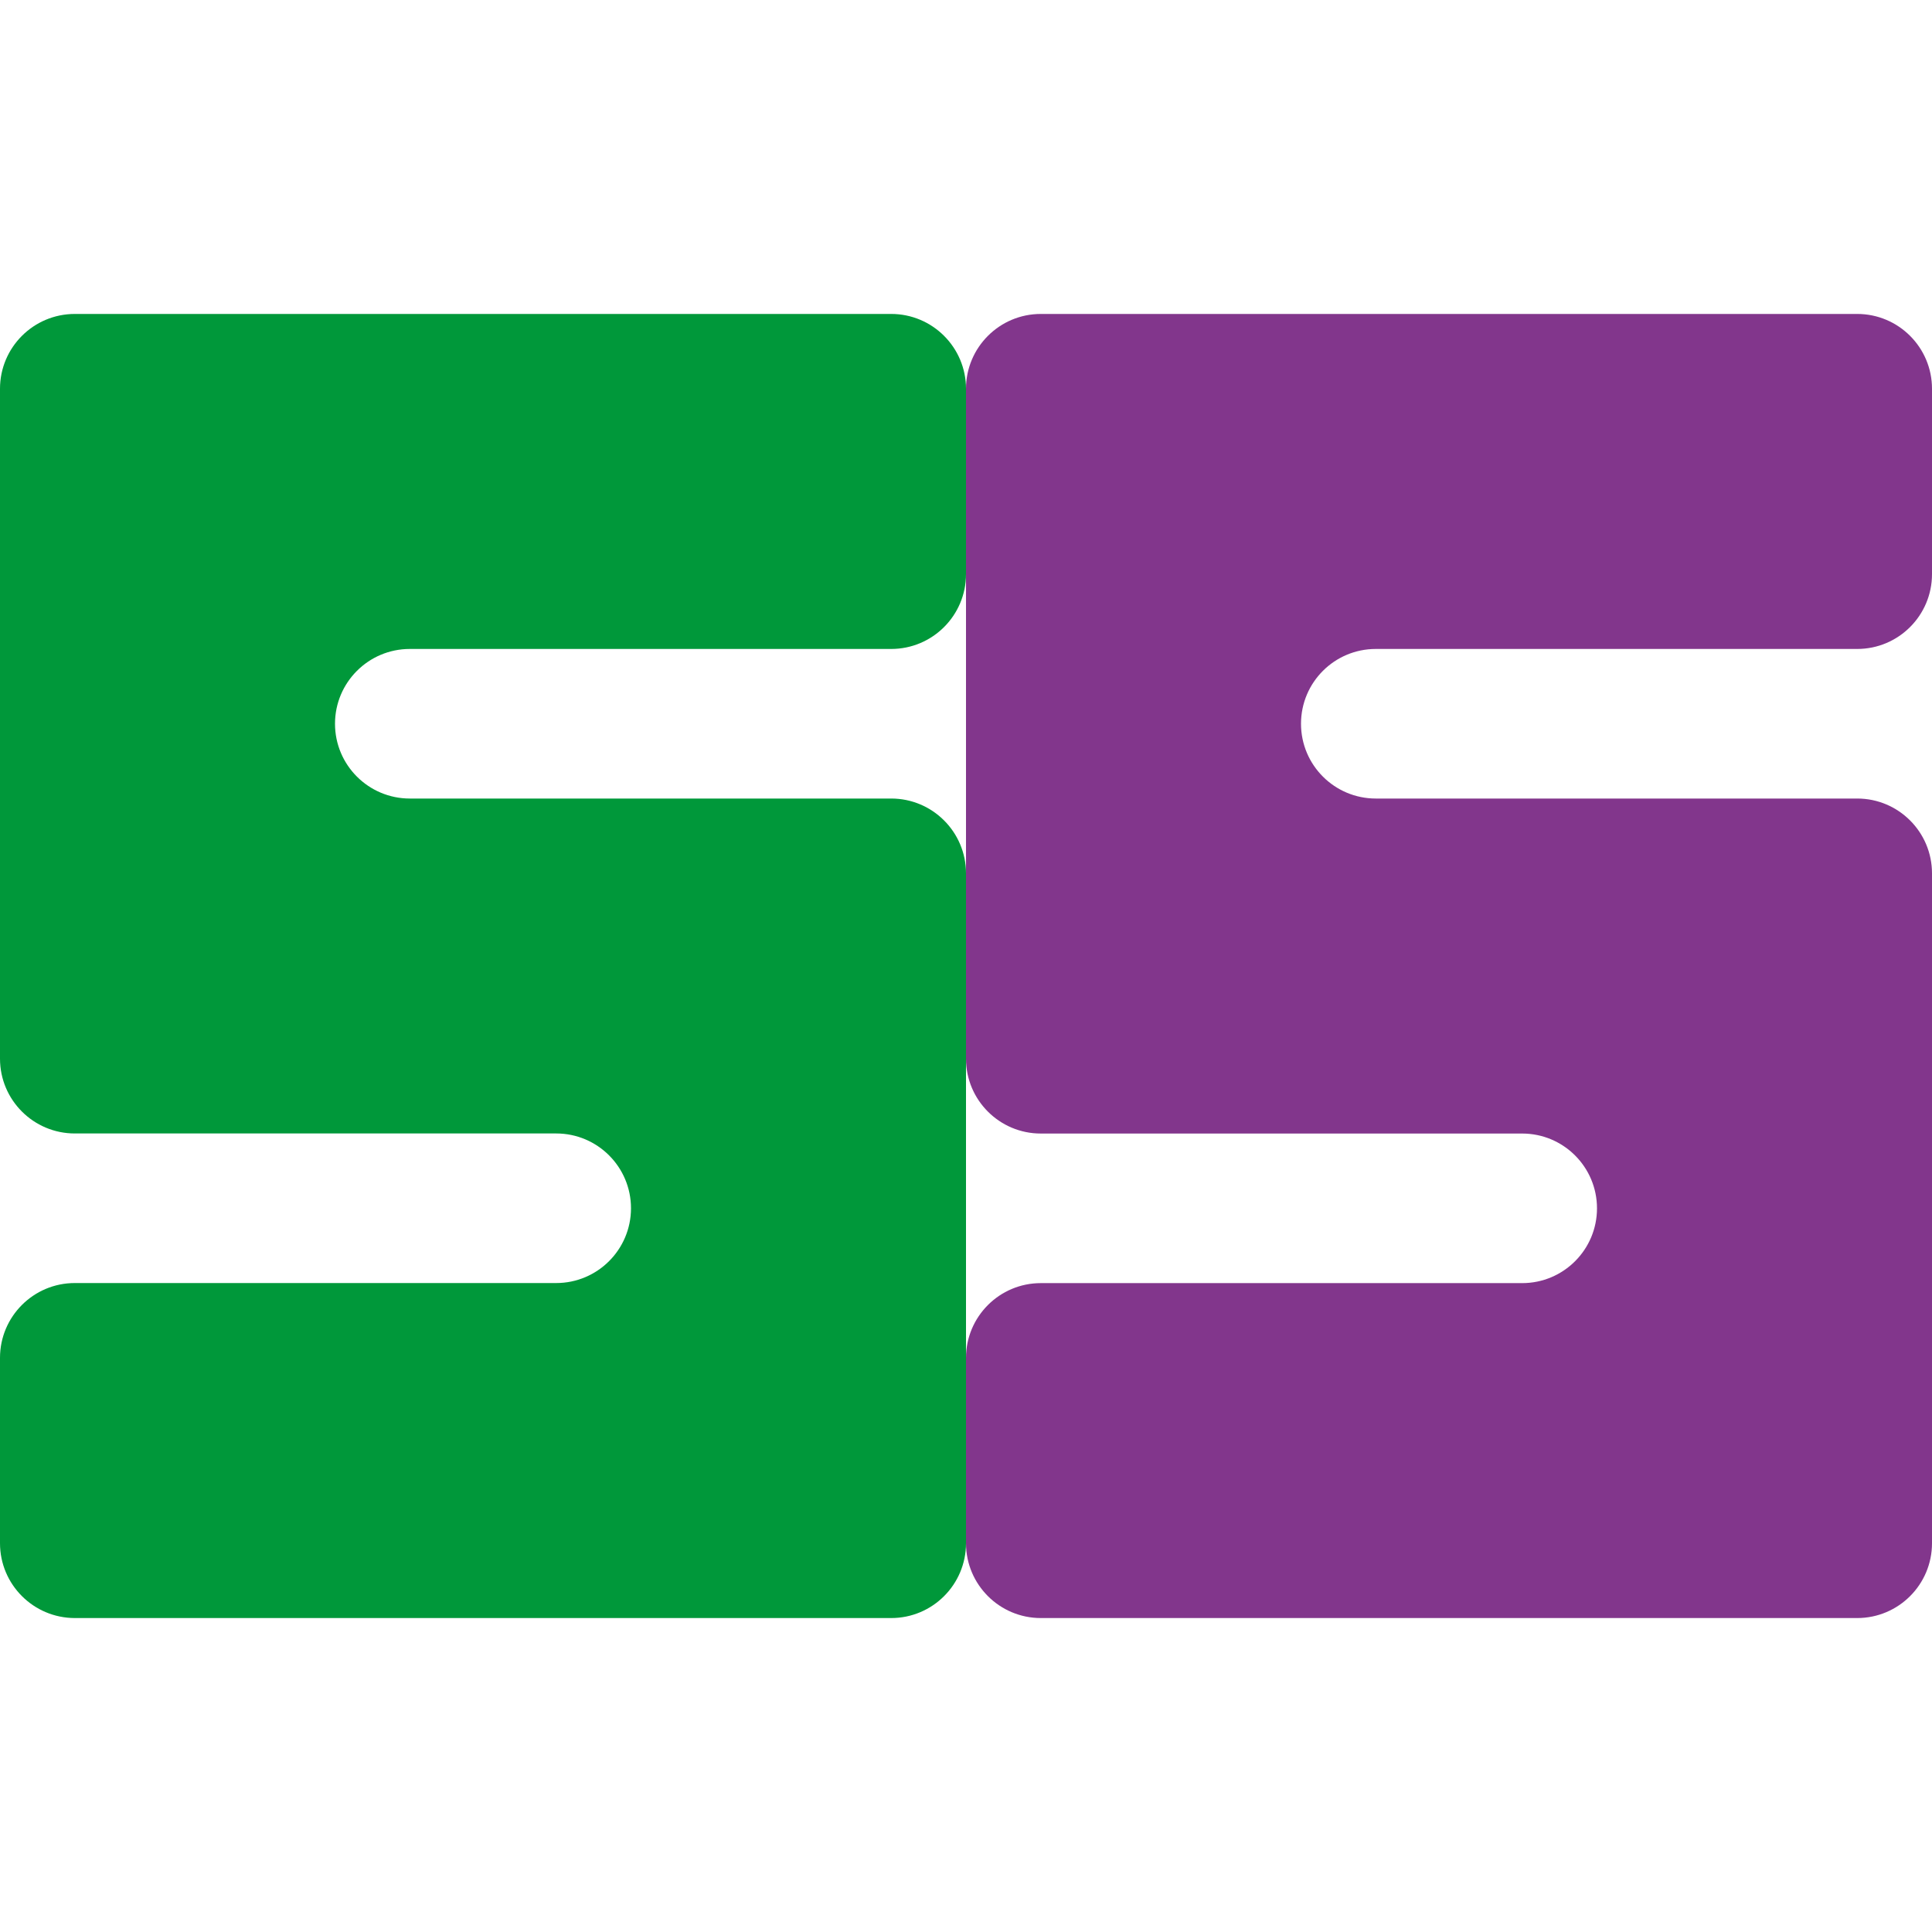
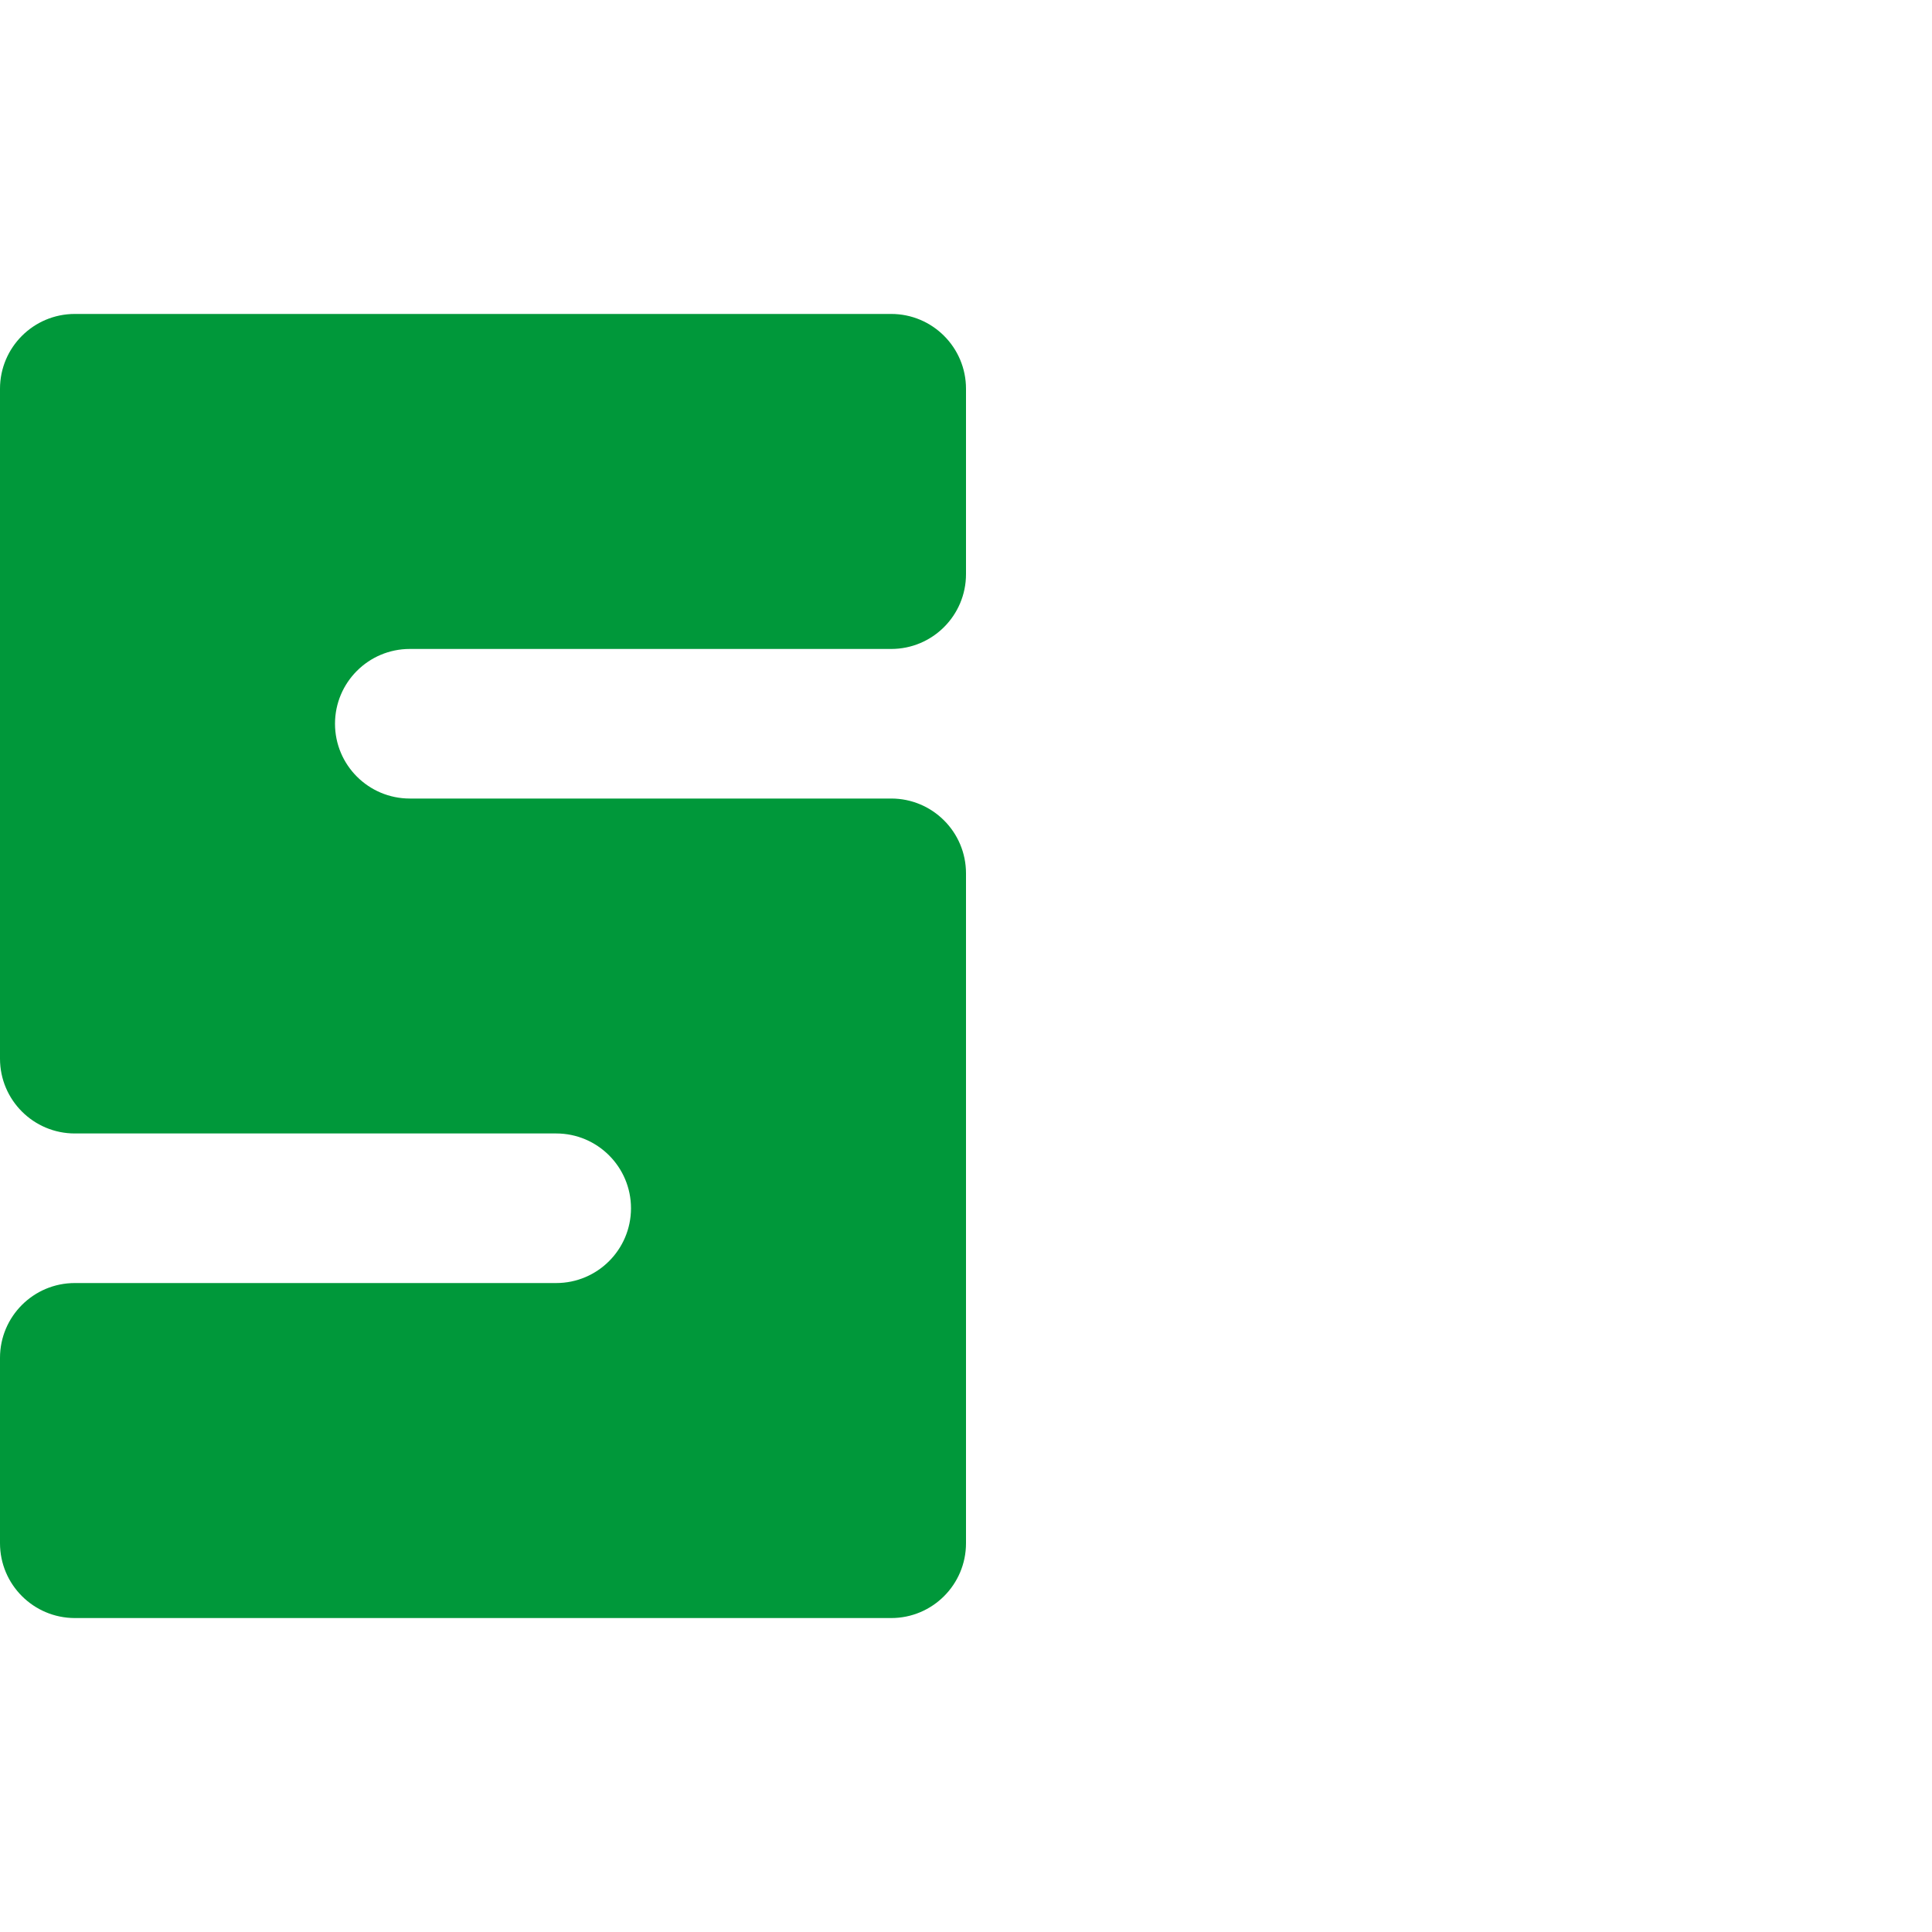
<svg xmlns="http://www.w3.org/2000/svg" version="1.1" x="0px" y="0px" viewBox="0 0 256 256" style="enable-background:new 0 0 256 256;" xml:space="preserve">
  <style type="text/css">
	.st0{display:none;}
	.st1{display:inline;fill:#00983A;}
	.st2{display:inline;fill:#82368C;}
	.st3{display:inline;}
	.st4{fill:#020203;}
	.st5{fill:#00983A;}
	.st6{fill:#82368C;}
	.st7{display:none;fill:none;stroke:#E6007E;stroke-miterlimit:10;}
	.st8{display:none;fill:none;stroke:#E6007E;stroke-width:0.6;stroke-miterlimit:10;}
</style>
  <g id="Laag_1">
    <g id="Laag_2_00000090275786792863601420000006007296523736653207_" class="st0">
      <path class="st1" d="M44.4,64.16L44.4,64.16c0,5.47,4.44,9.91,9.91,9.91h63.79c5.47,0,9.91,4.44,9.91,9.91v88.77    c0,5.47-4.44,9.91-9.91,9.91H9.91c-5.47,0-9.91-4.44-9.91-9.91v-24.56c0-5.47,4.44-9.91,9.91-9.91H73.7    c5.47,0,9.91-4.44,9.91-9.91l0,0c0-5.47-4.44-9.91-9.91-9.91H9.91c-5.47,0-9.91-4.44-9.91-9.91V19.77c0-5.47,4.44-9.91,9.91-9.91    H118.1c5.47,0,9.91,4.44,9.91,9.91v24.57c0,5.47-4.44,9.91-9.91,9.91H54.3C48.83,54.25,44.4,58.69,44.4,64.16z" />
      <path class="st2" d="M172.4,127.73L172.4,127.73c0,5.47,4.44,9.91,9.91,9.91h63.79c5.47,0,9.91,4.44,9.91,9.91v88.77    c0,5.47-4.44,9.91-9.91,9.91H137.91c-5.47,0-9.91-4.44-9.91-9.91v-24.56c0-5.47,4.44-9.91,9.91-9.91h63.79    c5.47,0,9.91-4.44,9.91-9.91l0,0c0-5.47-4.44-9.91-9.91-9.91h-63.79c-5.47,0-9.91-4.44-9.91-9.91V83.34    c0-5.47,4.44-9.91,9.91-9.91H246.1c5.47,0,9.91,4.44,9.91,9.91v24.57c0,5.47-4.44,9.91-9.91,9.91h-63.8    C176.83,117.83,172.4,122.26,172.4,127.73z" />
      <g class="st3">
        <path d="M255.65,72.5c-5.4,0.01-10.74,0.25-16.01,0.72c-3.14-29.93-26.92-53.71-56.85-56.86c0.47-5.27,0.71-10.61,0.72-16.01     C221.7,3.91,252.1,34.31,255.65,72.5z" />
        <path d="M227.73,74.66c-4,0.62-7.95,1.37-11.85,2.24c-1.5-19.61-17.16-35.27-36.77-36.78c0.87-3.9,1.62-7.85,2.24-11.85     C205.8,30.77,225.24,50.21,227.73,74.66z" />
        <path d="M199.97,81.21c0.02-0.4,0.03-0.8,0.03-1.21c0-13.25-10.75-24-24-24c-0.4,0-0.81,0.01-1.2,0.03     c0.84-2.64,1.63-5.31,2.36-8.01c16.75,0.6,30.23,14.08,30.82,30.83C205.28,79.58,202.61,80.37,199.97,81.21z" />
-         <path d="M161.18,98.87c-4.07,2.46-8.03,5.07-11.88,7.84c2.76-3.85,5.38-7.82,7.84-11.89C158.31,96.33,159.67,97.69,161.18,98.87z     " />
      </g>
      <g class="st3">
-         <circle id="center" class="st4" cx="128" cy="128" r="32" />
-       </g>
+         </g>
      <g class="st3">
        <path d="M0.06,183.85c5.4-0.01,10.74-0.25,16.01-0.72c3.14,29.93,26.92,53.71,56.85,56.86c-0.47,5.27-0.71,10.61-0.72,16.01     C34.01,252.44,3.61,222.04,0.06,183.85z" />
        <path d="M27.98,181.69c4-0.62,7.95-1.37,11.85-2.24c1.5,19.61,17.16,35.27,36.77,36.78c-0.87,3.9-1.62,7.85-2.24,11.85     C49.91,225.58,30.47,206.14,27.98,181.69z" />
        <path d="M55.74,175.14c-0.02,0.4-0.03,0.8-0.03,1.21c0,13.25,10.75,24,24,24c0.4,0,0.81-0.01,1.2-0.03     c-0.84,2.64-1.63,5.31-2.36,8.01c-16.75-0.6-30.23-14.08-30.82-30.83C50.43,176.77,53.1,175.98,55.74,175.14z" />
-         <path d="M94.53,157.48c4.07-2.46,8.03-5.07,11.88-7.84c-2.76,3.85-5.38,7.82-7.84,11.89C97.4,160.02,96.04,158.66,94.53,157.48z" />
      </g>
    </g>
    <g id="Laag_1_00000008139333166513321460000005348909114932677277_" class="st0">
      <g transform="translate(0,2024) scale(0.1,-0.1)" class="st3">
        <g>
          <path class="st4" d="M15.06,18692.3c-27.68-149.37-16.98-297,31.43-437.68c31.29-90.13,73.01-167.16,133.72-246.59      c17.25-22.6,25.27-31.16,71.01-76.89c55.76-55.76,73.95-71.28,123.43-104.71c176.78-119.82,392.21-168.63,603.5-137.07      c30.22,4.55,53.22,8.82,56.03,10.56c1.07,0.53-3.34,14.04-9.76,29.55c-21.66,53.49-39.72,113.26-52.02,173.44      c-3.61,17.52-6.95,31.83-7.35,31.69c-18.32-3.34-61.25-8.29-82.37-9.36c-161.27-8.29-320.13,48.41-438.35,156.46      c-58.04,53.22-101.23,109.79-135.06,177.59c-55.9,111.53-76.09,235.76-58.57,358.38l3.88,27.14l-30.89,6.29      c-59.91,12.3-124.9,32.1-176.52,53.49c-14.58,6.02-26.74,10.97-27.15,11.1C19.74,18715.71,17.46,18705.14,15.06,18692.3z" />
          <path class="st4" d="M1525.6,20214.63c24.34-54.02,48.14-129.71,62.18-197.51c3.61-17.52,6.95-31.83,7.35-31.69      c18.32,3.34,61.25,8.29,82.37,9.36c161.27,8.29,320.13-48.41,438.35-156.46c58.04-53.22,101.23-109.79,135.06-177.59      c55.9-111.79,76.22-235.62,58.57-358.38l-3.88-27.14l30.89-6.29c60.31-12.44,128.11-33.16,178.79-54.43l24.87-10.43l1.47,6.55      c0.94,3.61,3.74,18.99,6.28,34.1c36.91,216.9-11.1,439.02-134.26,620.75c-33.43,49.48-48.94,67.66-104.71,123.43      c-55.76,55.76-73.95,71.28-123.43,104.71c-181.73,123.16-403.85,171.17-620.75,134.26c-15.11-2.54-30.62-5.48-34.5-6.15      l-7.09-1.74L1525.6,20214.63z" />
          <path class="st4" d="M373.44,18610.73c-4.68-28.48-6.42-52.42-5.88-86.12c1.47-106.85,36.24-206.34,101.5-290.05      c18.99-24.34,61.25-66.59,85.58-85.58c71.41-55.63,155.92-89.6,246.99-99.36c41.32-4.41,103.77-1.87,139.21,5.48      c8.16,1.74,9.49,2.54,9.36,5.62c-0.13,2.01-0.8,14.44-1.6,27.55c-0.8,13.11-1.6,39.58-1.87,58.84      c-0.4,19.39-1.07,35.04-1.6,35.04c-0.53,0-6.82-1.47-14.04-3.08c-55.9-12.57-122.89-10.56-178.65,5.35      c-59.64,17.12-111.12,47.47-155.79,92.14c-56.03,56.03-90.4,124.1-102.03,202.33c-6.29,41.86-3.74,104.04,5.62,137.47l2.41,8.29      l-34.5,0.54c-19.12,0.4-45.33,1.2-58.44,2.01s-25.94,1.6-28.62,1.6C376.65,18628.92,376.38,18628.12,373.44,18610.73z" />
          <path class="st4" d="M1611.18,19838.86c0.8-12.84,2.01-40.79,2.27-62.18c0.4-21.26,1.07-38.78,1.6-38.78      c0.4,0.13,7.89,1.74,16.31,3.48c100.83,22.2,211.68-2.01,294.33-64.32c22.06-16.45,54.96-49.34,71.41-71.41      c54.56-72.48,80.1-165.69,70.34-255.95c-1.6-13.91-4.41-31.96-6.29-39.98l-3.34-14.31l37.04-0.67      c20.19-0.4,48.41-1.34,62.45-2.27c22.06-1.47,25.94-1.07,26.88,2.27c3.74,12.04,7.89,56.3,8.42,85.72      c1.34,98.15-24.74,189.76-77.02,270.93c-33.83,52.29-91.87,110.32-144.15,144.15c-61.38,39.45-130.92,64.59-204.33,74.08      c-24.47,3.08-76.09,3.88-101.23,1.74c-19.79-1.87-53.89-7.09-55.36-8.56C1609.98,19862.26,1610.38,19851.43,1611.18,19838.86z" />
          <path class="st4" d="M1082.71,19100.7c-19.66-28.22-34.37-64.59-39.98-98.82c-3.34-21.26-3.21-60.18,0.4-81.17      c7.49-43.59,31.69-92.4,59.37-120.08l9.36-9.36l-8.42-6.82c-37.44-29.42-95.75-59.91-162.74-85.18      c-9.9-3.74-10.97-4.55-8.02-5.62c17.65-7.76,41.72-27.01,57.77-46c9.63-11.5,13.64-17.65,23.8-35.84l2.14-4.01l4.28,11.5      c25.27,67,55.76,125.3,85.18,162.74l6.82,8.42l8.69-8.69c27.81-27.81,77.29-51.62,122.22-59.11c21.26-3.34,60.18-3.21,81.17,0.4      c32.9,5.62,69.14,20.73,97.22,40.52c17.52,12.44,47.47,42.39,59.91,59.91c19.79,28.08,34.9,64.32,40.52,97.22      c3.61,21,3.74,59.91,0.4,81.17c-7.49,45.2-31.29,94.41-59.64,122.76l-9.09,9.09l5.88,4.28c39.72,29.82,94.41,58.3,159.53,82.78      c9.9,3.75,10.97,4.55,8.16,5.75c-1.87,0.8-9.76,5.21-17.52,10.03c-20.86,12.84-42.79,35.57-56.03,57.63      c-5.48,9.23-10.03,16.98-10.16,17.12c-0.27,0.27-2.27-4.68-4.55-10.7c-24.34-64.72-52.82-119.68-82.64-159.4l-4.28-5.88      l-8.42,8.42c-27.68,27.68-77.29,51.62-122.09,58.97c-21.26,3.34-60.18,3.21-81.17-0.4c-32.9-5.62-69.14-20.73-97.22-40.52      C1126.57,19149.91,1094.34,19117.41,1082.71,19100.7z" />
          <path class="st4" d="M621.63,18609.39c-8.83-26.48-12.3-51.08-12.04-79.97c0.4-28.75,3.48-48.14,11.37-72.34      c11.77-36.64,30.76-66.86,60.04-96.15c48.68-48.68,106.31-72.35,173.84-71.41c13.37,0.27,31.16,1.47,39.72,3.08      c17.65,2.94,53.36,14.31,57.1,18.05c1.34,1.34,2.94,7.49,3.48,13.91c0.53,6.15,2.67,23.27,4.68,37.84      c3.74,28.08,3.88,27.68-8.83,18.72c-10.56-7.35-30.22-16.31-46.27-21.13c-93.47-27.95-191.49,21.93-222.52,113.13      c-17.38,51.08-11.63,106.85,15.51,151.38c5.22,8.43,8.96,15.65,8.42,16.18c-0.4,0.4-8.02-0.27-16.85-1.61      c-8.83-1.34-25.54-3.34-37.04-4.68c-11.63-1.2-21.8-3.08-22.6-3.88C628.85,18629.72,625.24,18620.23,621.63,18609.39z" />
          <path class="st4" d="M1605.17,19597.75c-0.27-4.81-2.27-21.8-4.55-37.71c-3.74-27.82-3.61-29.02,0.67-26.08      c35.17,22.6,64.72,32.36,100.43,33.56c51.62,1.87,97.22-16.18,133.46-52.42c36.37-36.37,54.29-81.84,52.42-133.46      c-1.07-33.7-12.97-71.28-29.69-94.14c-2.94-3.74-4.68-7.36-4.15-7.89c0.67-0.67,8.29,0,17.12,1.34s25.54,3.34,37.04,4.68      c11.63,1.2,21.8,3.08,22.6,3.88c2.94,2.94,14.44,40.92,16.98,56.03c3.74,21.4,3.88,60.31,0.53,81.57      c-5.75,34.9-20.46,70.74-40.92,100.03c-12.44,17.52-42.39,47.47-59.91,59.91c-29.29,20.46-65.12,35.17-100.03,40.92      c-21.26,3.34-60.18,3.21-81.57-0.54c-18.05-3.08-53.36-14.31-57.23-18.19C1607.04,19607.65,1605.43,19602.57,1605.17,19597.75z" />
        </g>
      </g>
    </g>
  </g>
  <g id="Laag_2">
    <path class="st5" d="M44.39,95.9L44.39,95.9c0,5.47,4.44,9.91,9.91,9.91h63.79c5.47,0,9.91,4.44,9.91,9.91v88.77   c0,5.47-4.44,9.91-9.91,9.91H9.91C4.44,214.39,0,209.96,0,204.48v-24.56c0-5.47,4.44-9.91,9.91-9.91H73.7   c5.47,0,9.91-4.44,9.91-9.91l0,0c0-5.47-4.44-9.91-9.91-9.91H9.91c-5.47,0-9.91-4.44-9.91-9.91V51.51c0-5.47,4.44-9.91,9.91-9.91   h108.18c5.47,0,9.91,4.44,9.91,9.91v24.57c0,5.47-4.44,9.91-9.91,9.91H54.3C48.83,85.99,44.39,90.43,44.39,95.9z" />
-     <path class="st6" d="M172.39,95.9L172.39,95.9c0,5.47,4.44,9.91,9.91,9.91h63.79c5.47,0,9.91,4.44,9.91,9.91v88.77   c0,5.47-4.44,9.91-9.91,9.91H137.91c-5.47,0-9.91-4.44-9.91-9.91v-24.56c0-5.47,4.44-9.91,9.91-9.91h63.79   c5.47,0,9.91-4.44,9.91-9.91l0,0c0-5.47-4.44-9.91-9.91-9.91h-63.79c-5.47,0-9.91-4.44-9.91-9.91V51.51c0-5.47,4.44-9.91,9.91-9.91   h108.18c5.47,0,9.91,4.44,9.91,9.91v24.57c0,5.47-4.44,9.91-9.91,9.91H182.3C176.83,85.99,172.39,90.42,172.39,95.9z" />
    <g class="st0">
      <path class="st3" d="M-1.01,183.67c5.4-0.01,10.74-0.25,16.01-0.72c3.14,29.93,26.92,53.71,56.85,56.86    c-0.47,5.27-0.71,10.61-0.72,16.01C32.94,252.27,2.54,221.86-1.01,183.67z" />
      <path class="st3" d="M26.91,181.52c4-0.62,7.95-1.37,11.85-2.24c1.5,19.61,17.16,35.27,36.77,36.78    c-0.87,3.9-1.62,7.85-2.24,11.85C48.84,225.41,29.4,205.97,26.91,181.52z" />
      <path class="st3" d="M54.67,174.97c-0.02,0.4-0.03,0.8-0.03,1.21c0,13.25,10.75,24,24,24c0.4,0,0.81-0.01,1.2-0.03    c-0.84,2.64-1.63,5.31-2.36,8.01c-16.75-0.6-30.23-14.08-30.82-30.83C49.36,176.6,52.03,175.8,54.67,174.97z" />
-       <path class="st3" d="M93.46,157.3c4.07-2.46,8.03-5.07,11.88-7.84c-2.76,3.85-5.38,7.82-7.84,11.89    C96.33,159.85,94.97,158.48,93.46,157.3z" />
    </g>
    <circle class="st7" cx="176" cy="80" r="80" />
    <circle class="st8" cx="176" cy="80" r="48" />
  </g>
</svg>